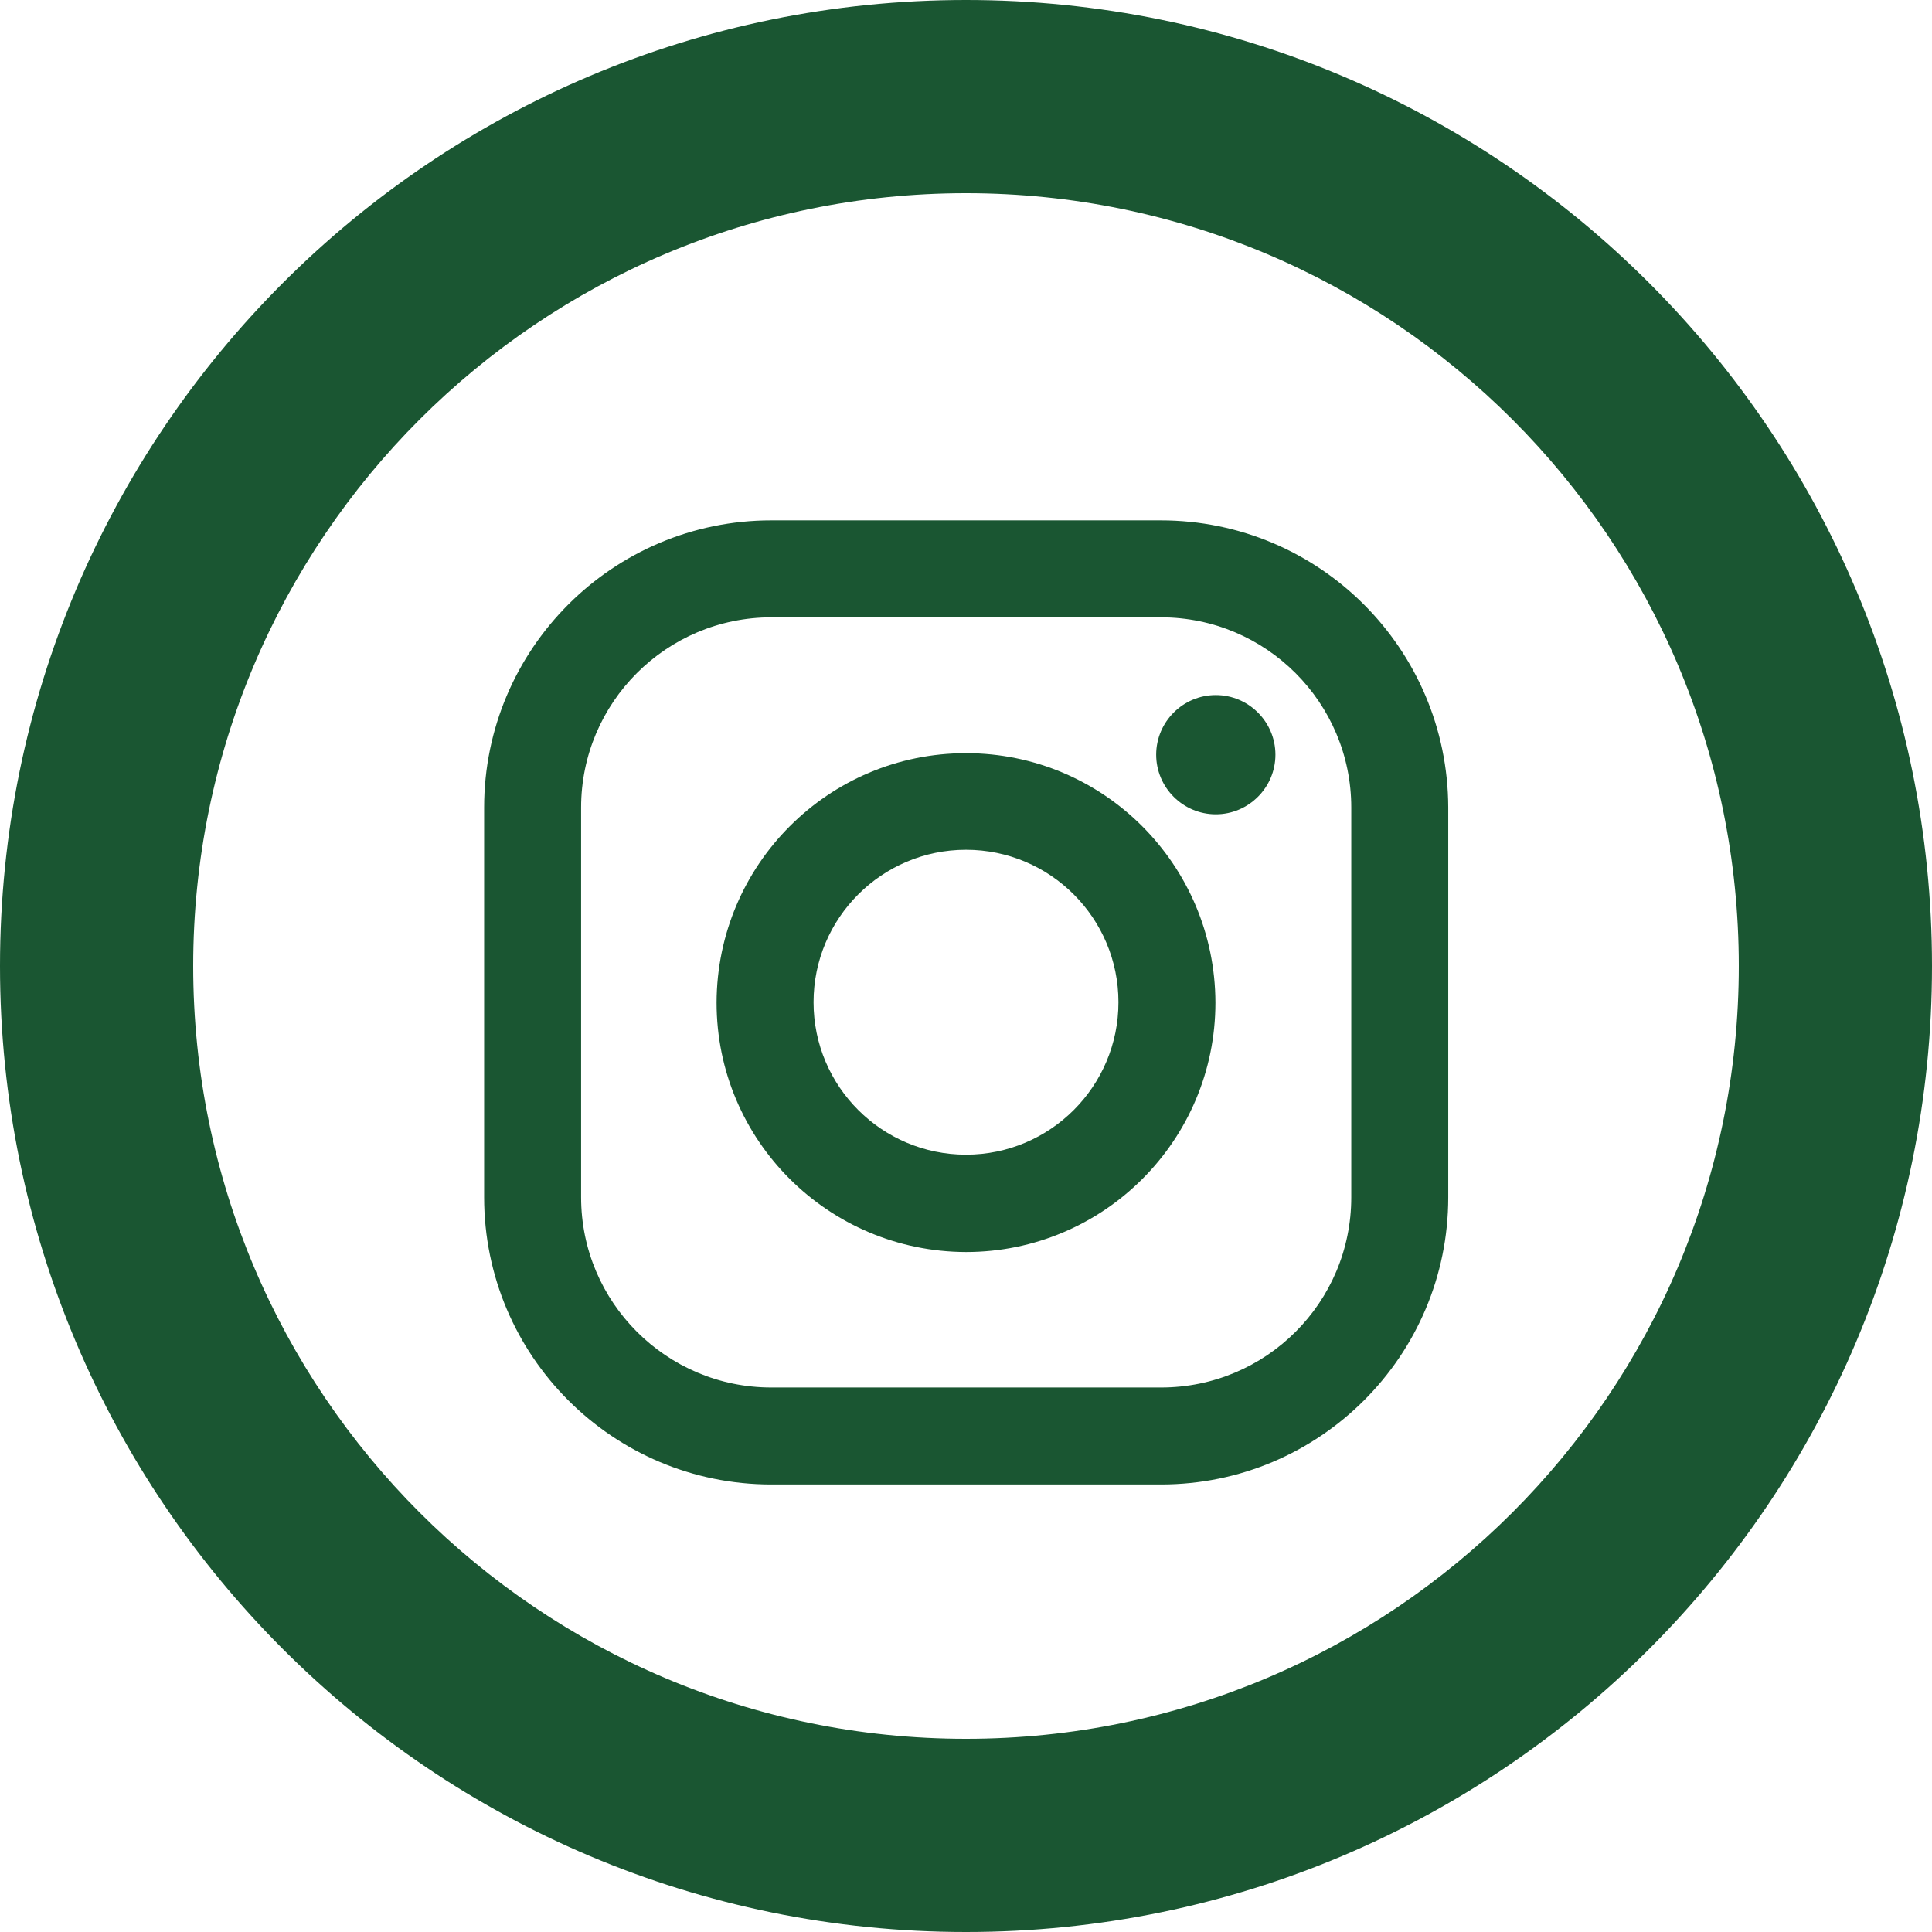
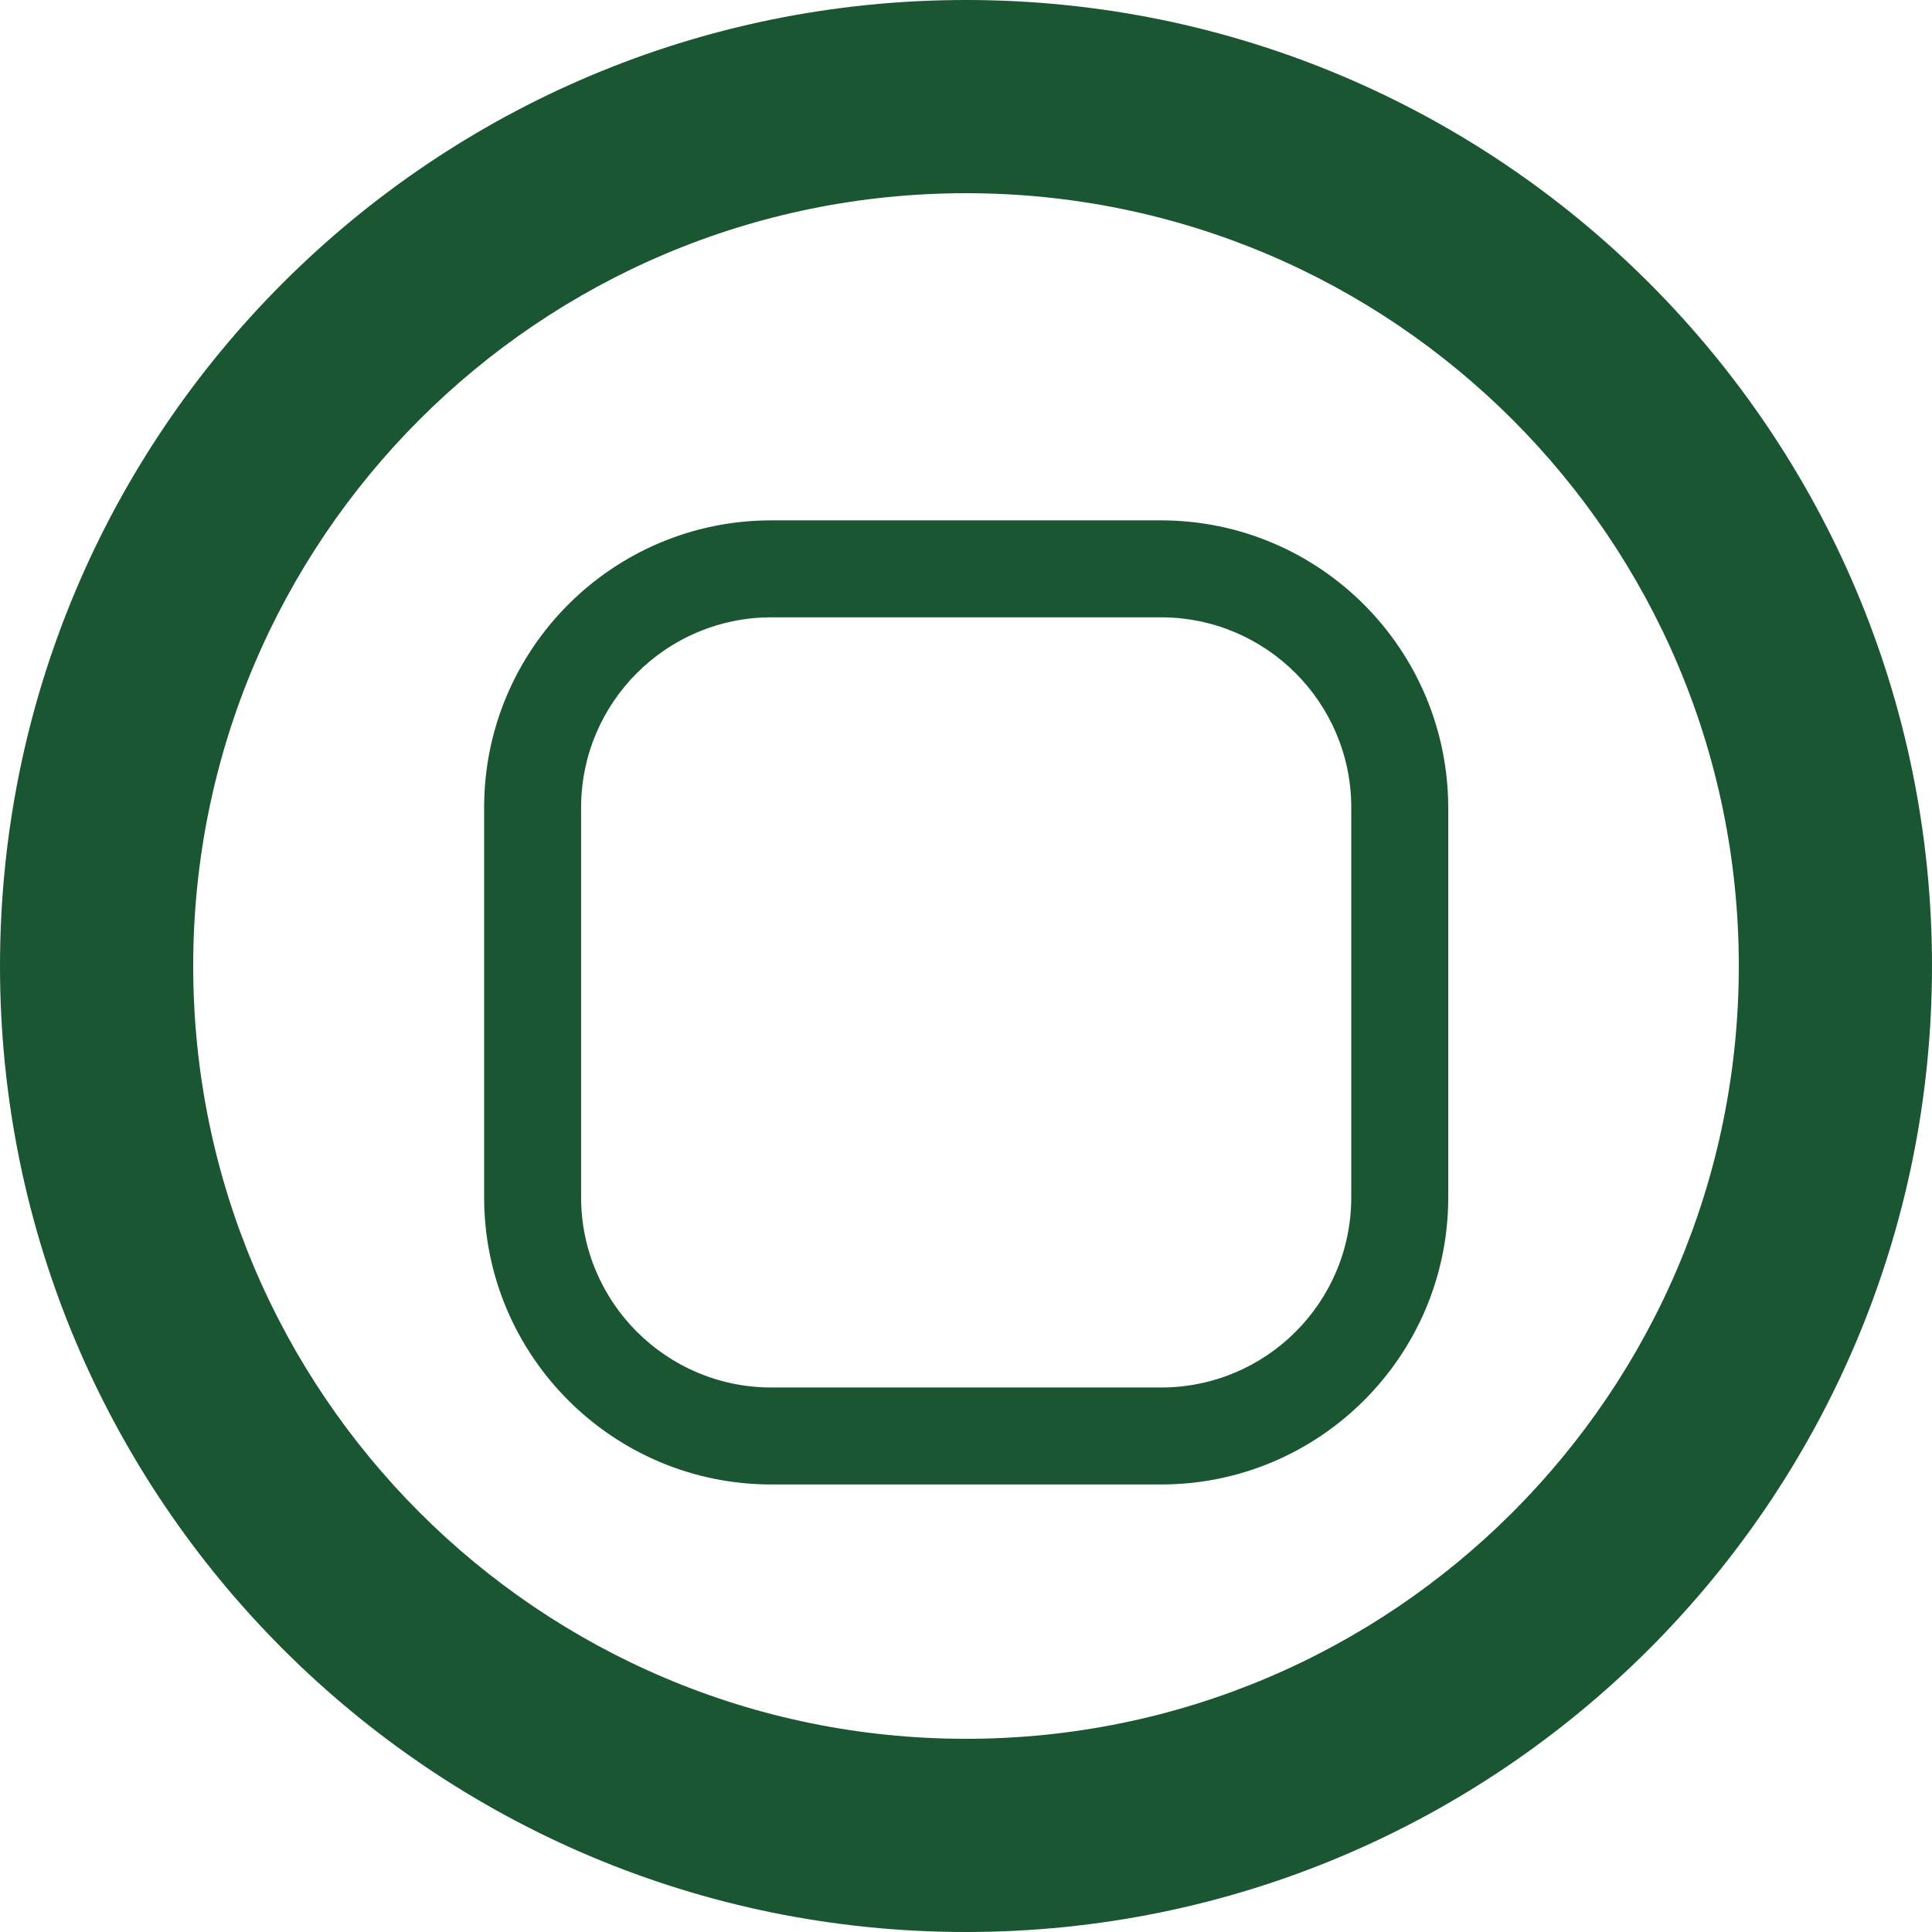
<svg xmlns="http://www.w3.org/2000/svg" version="1.1" id="Layer_1" x="0px" y="0px" viewBox="0 0 512 512" style="enable-background:new 0 0 512 512;" xml:space="preserve">
  <style type="text/css">
	.st0{fill:#1A5632;}
</style>
  <g>
    <path class="st0" d="M256,460.8c113.1,0,204.8-91.7,204.8-204.8S369.1,51.2,256,51.2C142.9,51.2,51.2,142.9,51.2,256   S142.9,460.8,256,460.8z M256,512C114.6,512,0,397.4,0,256S114.6,0,256,0s256,114.6,256,256S397.4,512,256,512z" />
    <g>
      <path class="st0" d="M307.6,137.9H204.4c-42,0-76.1,34.1-76.1,76.1v103.3c0,42,34.1,76.1,76.1,76.1h103.3    c42,0,76.1-34.1,76.1-76.1V214C383.7,172,349.7,137.9,307.6,137.9z M358.1,317.3c0,27.9-22.6,50.4-50.4,50.4H204.4    c-27.8,0-50.4-22.6-50.4-50.4V214c0-27.8,22.6-50.4,50.4-50.4h103.3c27.8,0,50.4,22.6,50.4,50.4V317.3L358.1,317.3z" />
-       <path class="st0" d="M256,199.6c-36.5,0-66,29.6-66.1,66.1c0,36.5,29.6,66,66.1,66.1c36.5,0,66.1-29.6,66.1-66.1    C322,229.2,292.5,199.6,256,199.6L256,199.6z M256,306c-22.3,0-40.4-18.1-40.4-40.4s18.1-40.4,40.4-40.4l0,0    c22.3,0,40.4,18.1,40.4,40.4S278.3,306,256,306z" />
-       <path class="st0" d="M322.2,184.2c8.7,0,15.8,7.1,15.8,15.8s-7.1,15.8-15.8,15.8c-8.7,0-15.8-7.1-15.8-15.8    C306.4,191.3,313.5,184.2,322.2,184.2z" />
    </g>
  </g>
</svg>